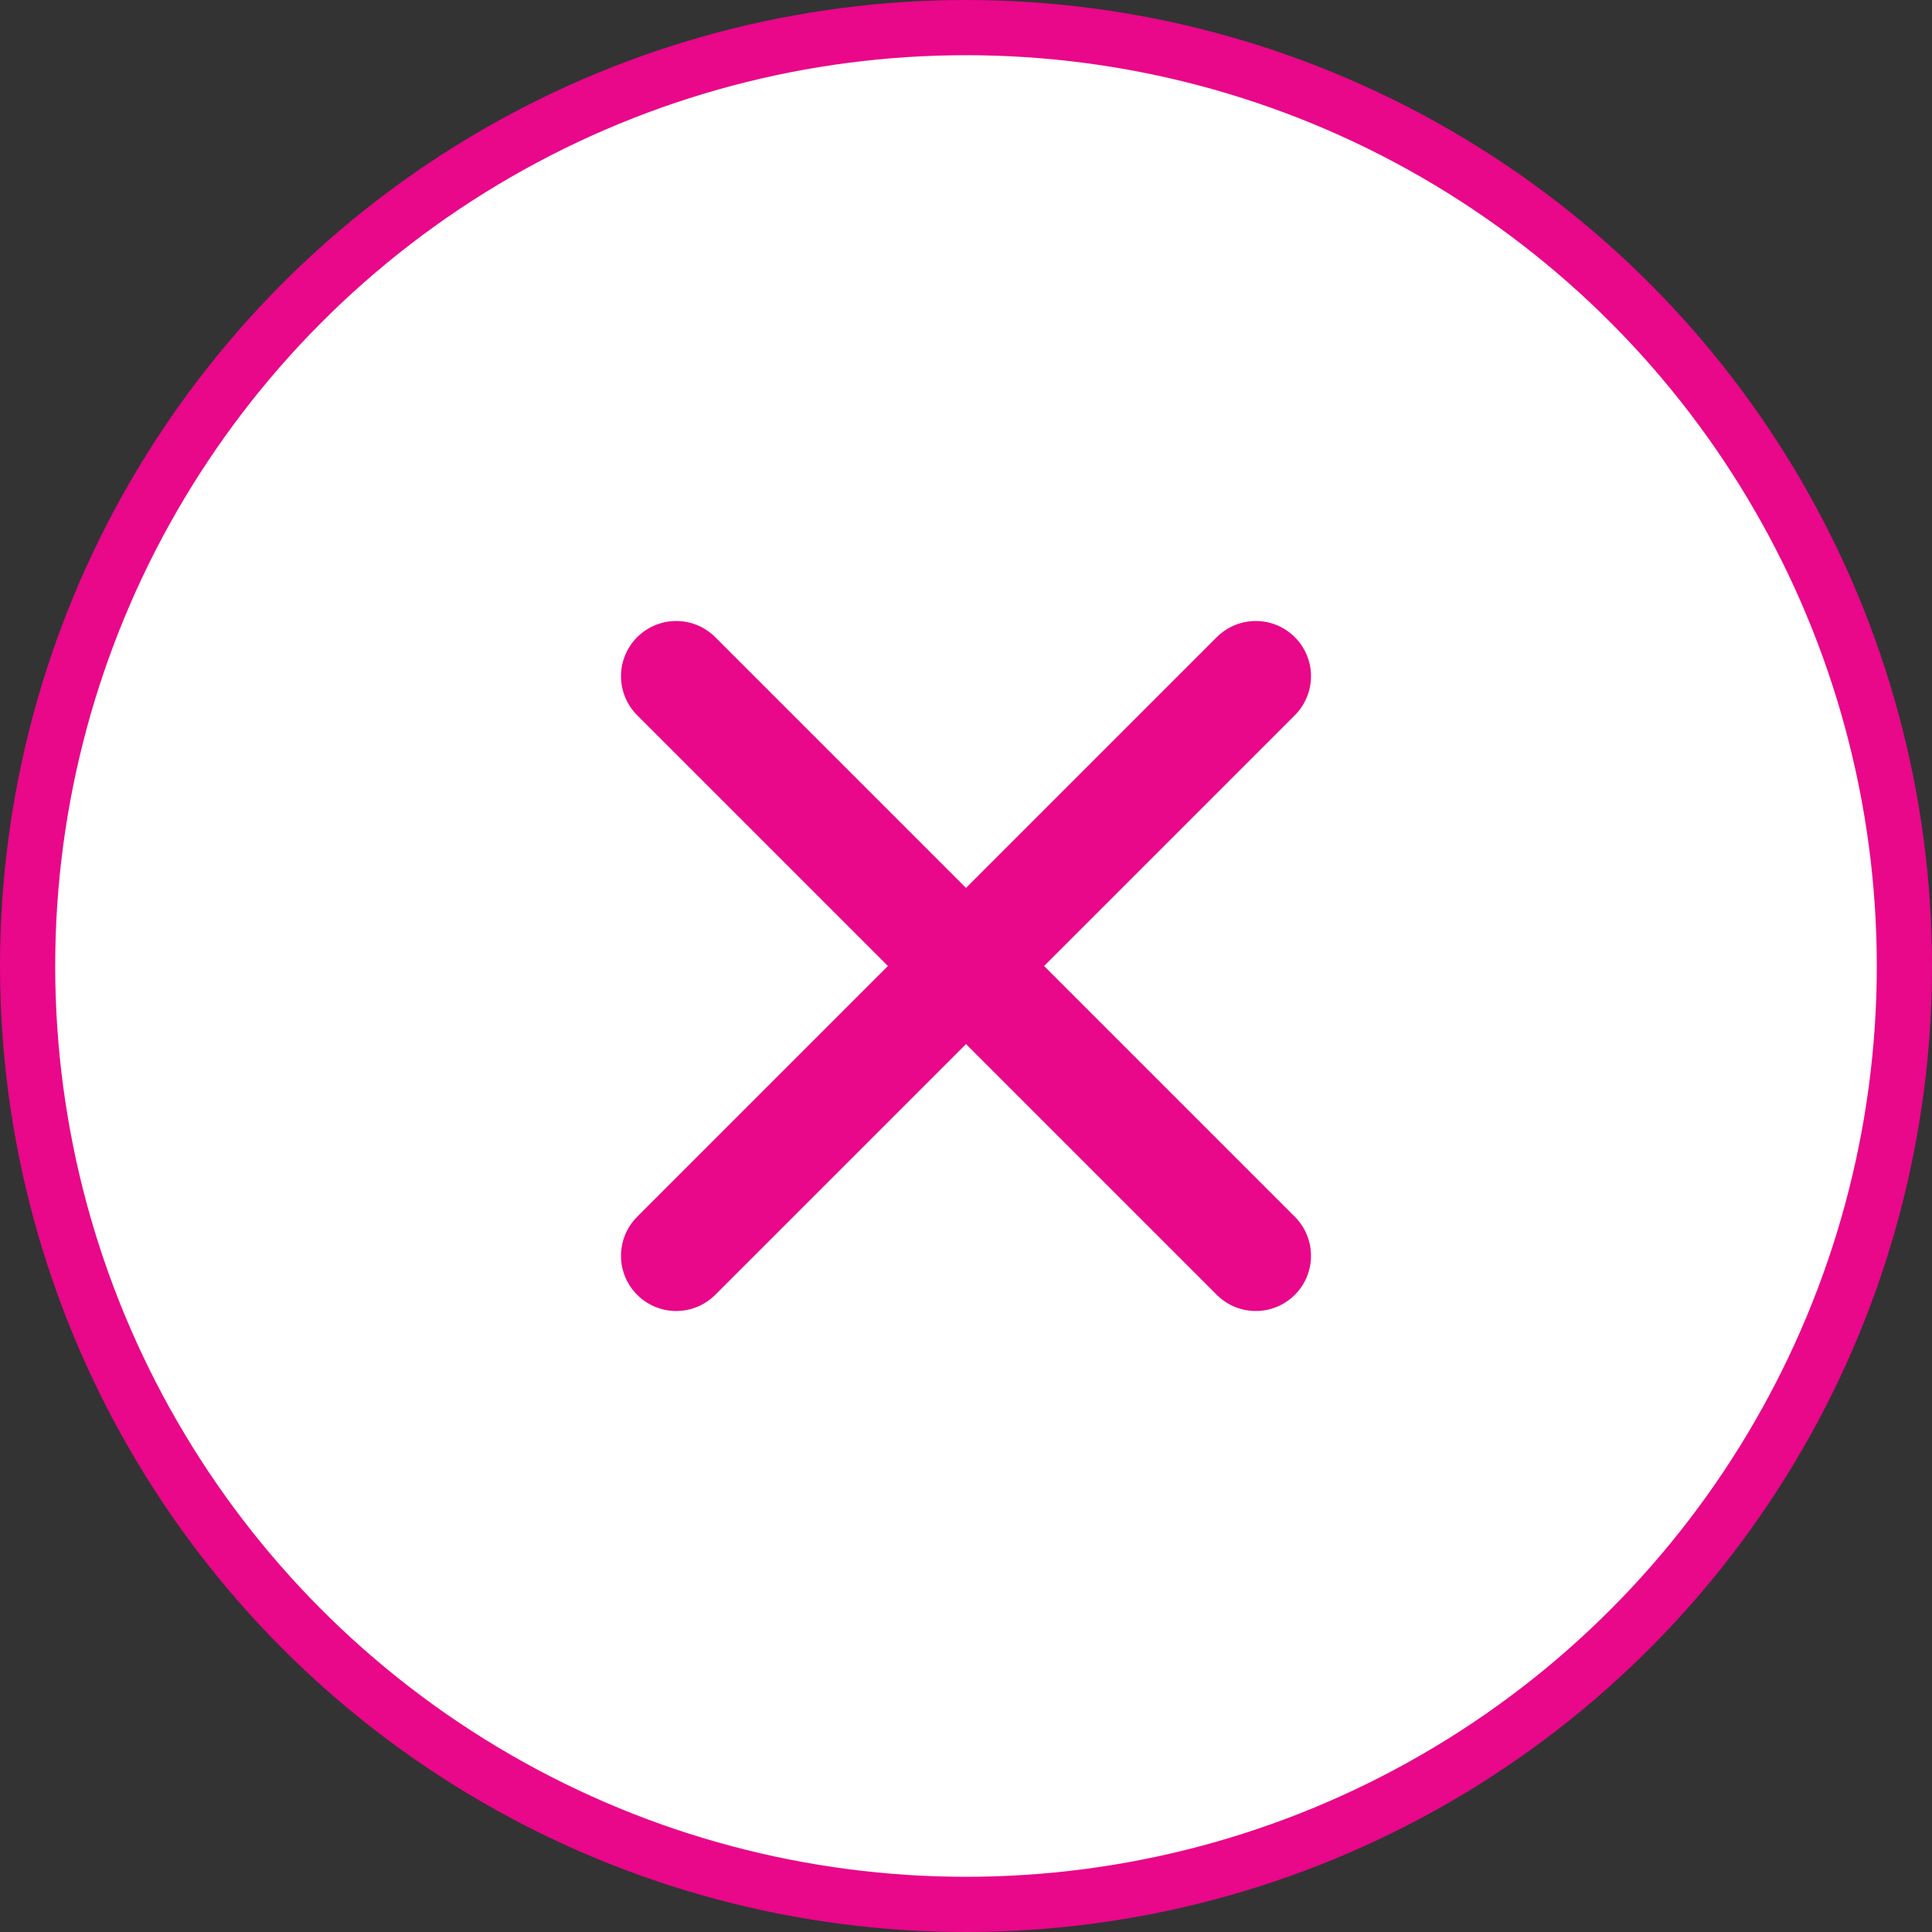
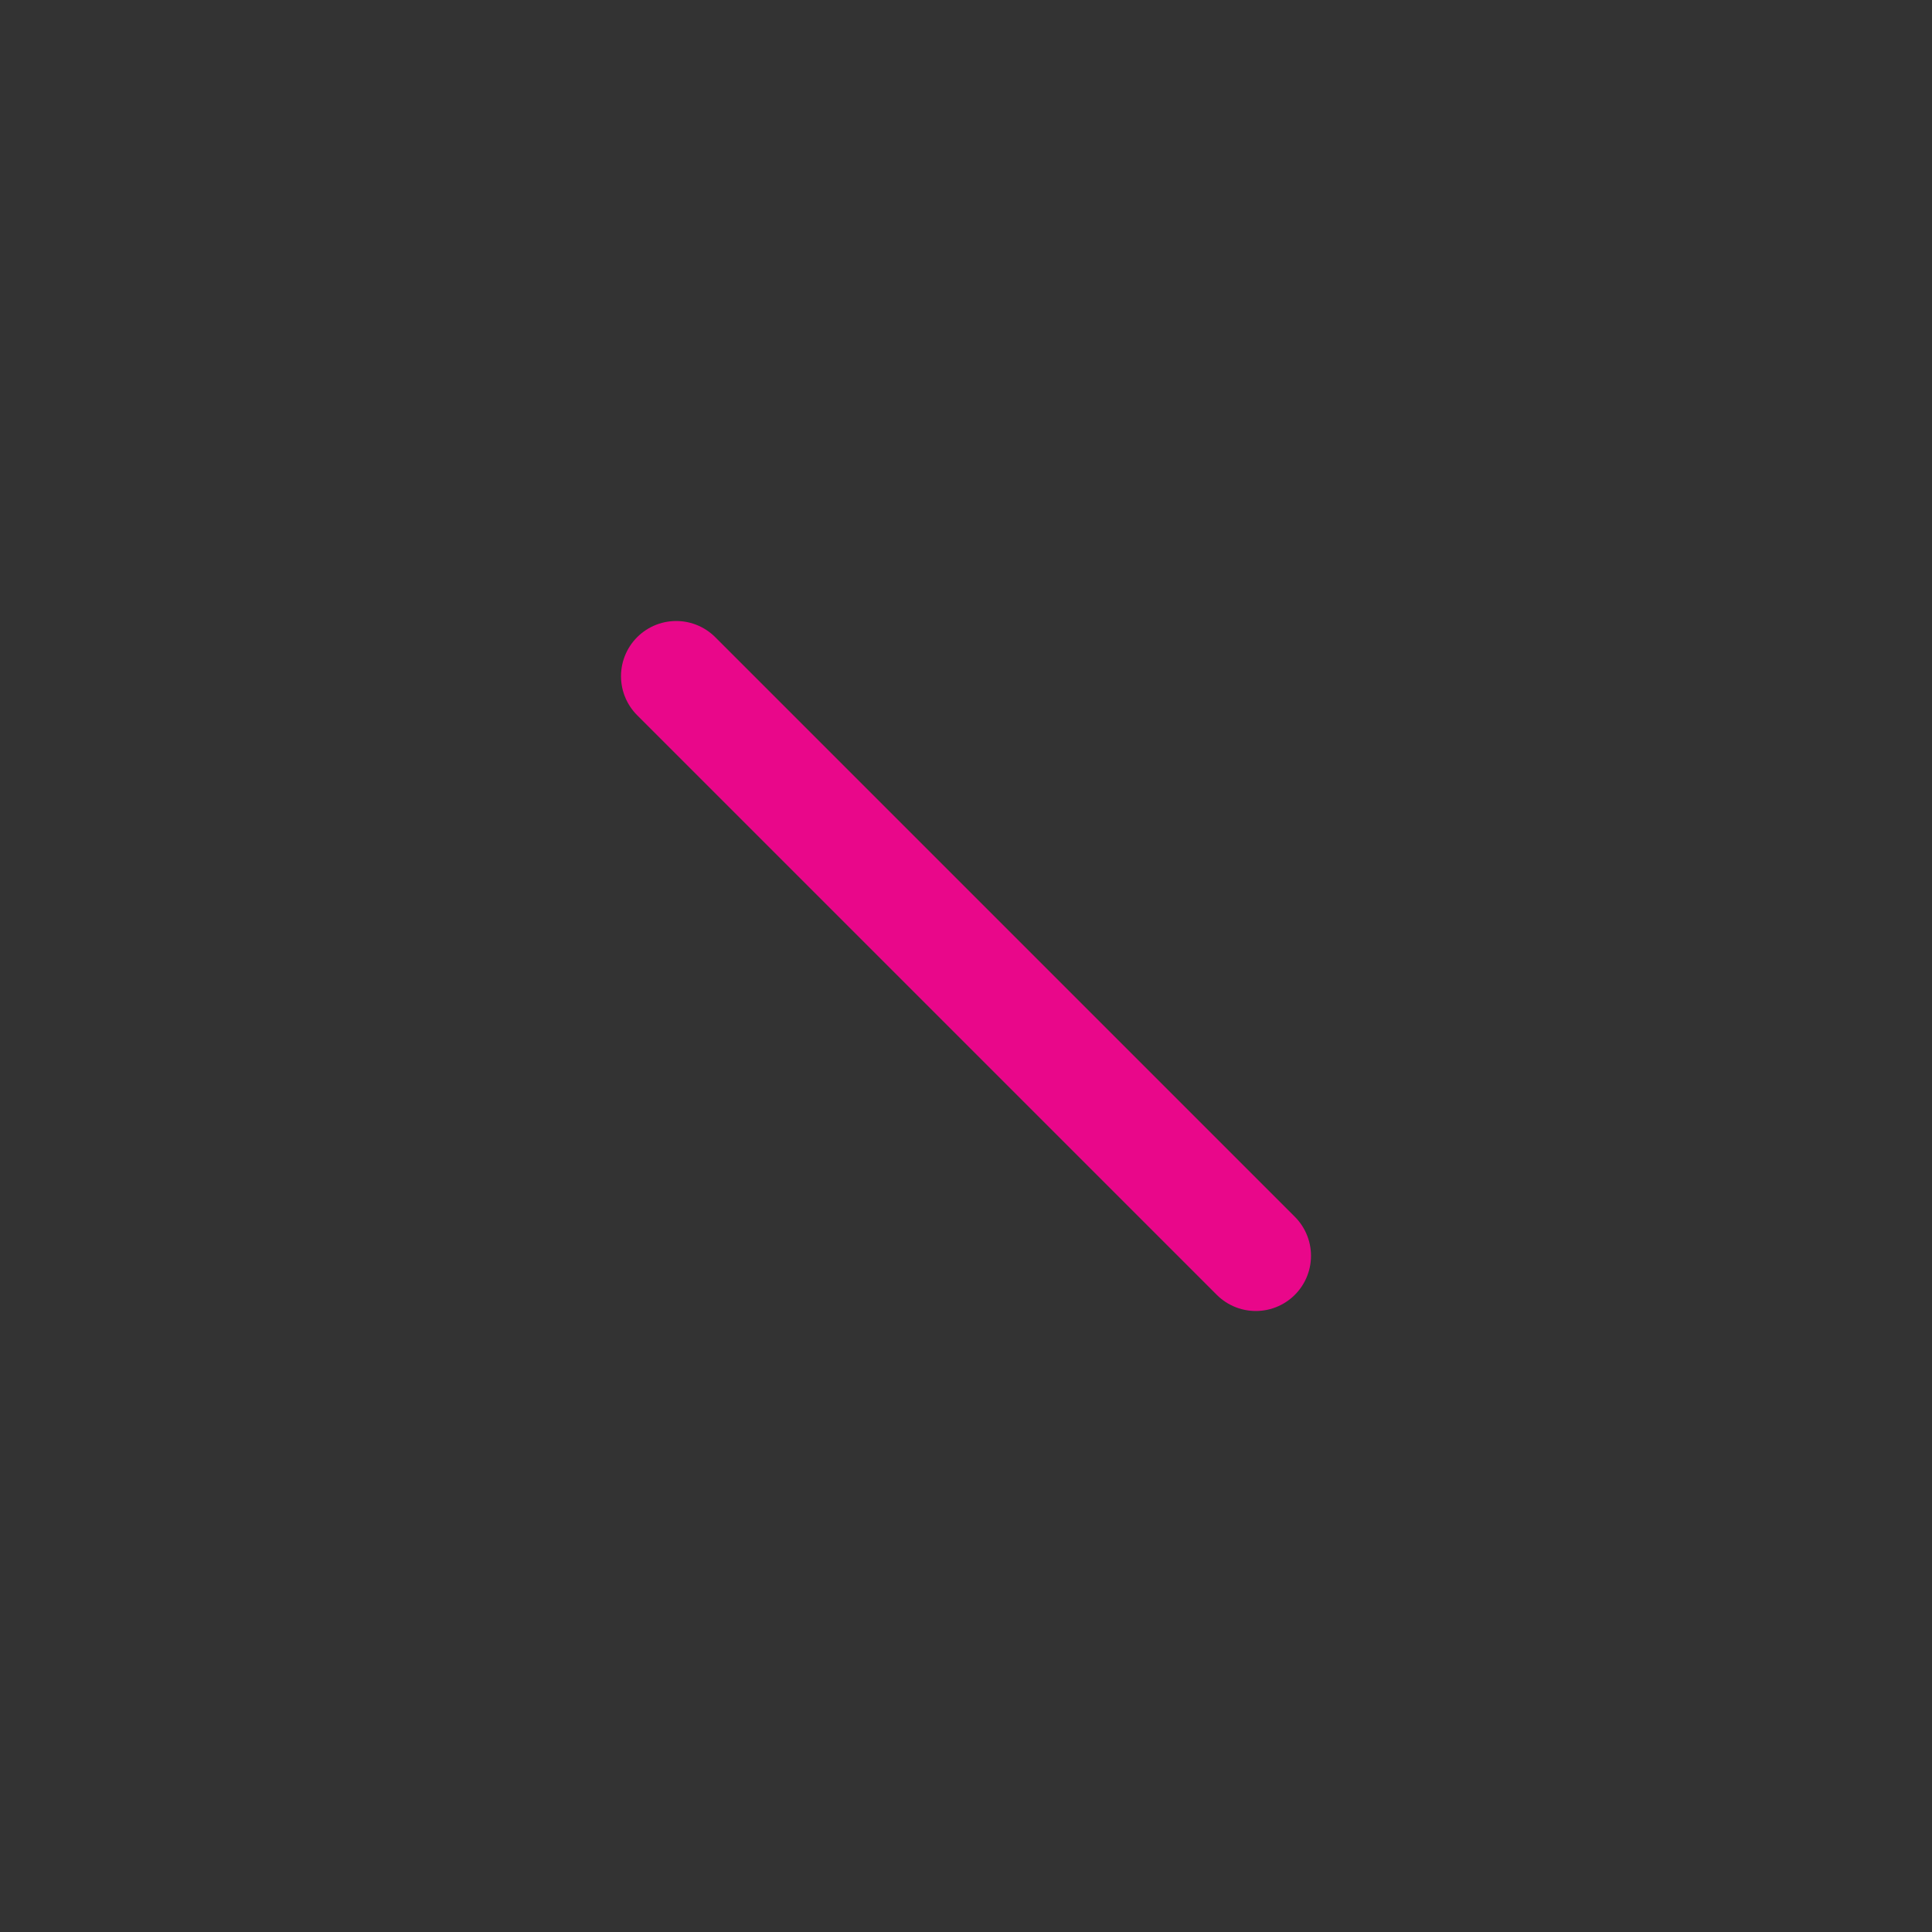
<svg xmlns="http://www.w3.org/2000/svg" fill="none" viewBox="0 0 35 35" height="35" width="35">
  <rect x="0" y="0" width="35" height="35" fill="#333333" stroke="none" />
-   <circle stroke="#E9078A" fill="white" r="17" cy="17.5" cx="17.5" />
-   <path stroke-linejoin="round" stroke-linecap="round" stroke-width="2" stroke="#E9078A" d="M22.75 12.25L12.25 22.75" />
  <path stroke-linejoin="round" stroke-linecap="round" stroke-width="2" stroke="#E9078A" d="M12.25 12.25L22.75 22.75" />
</svg>